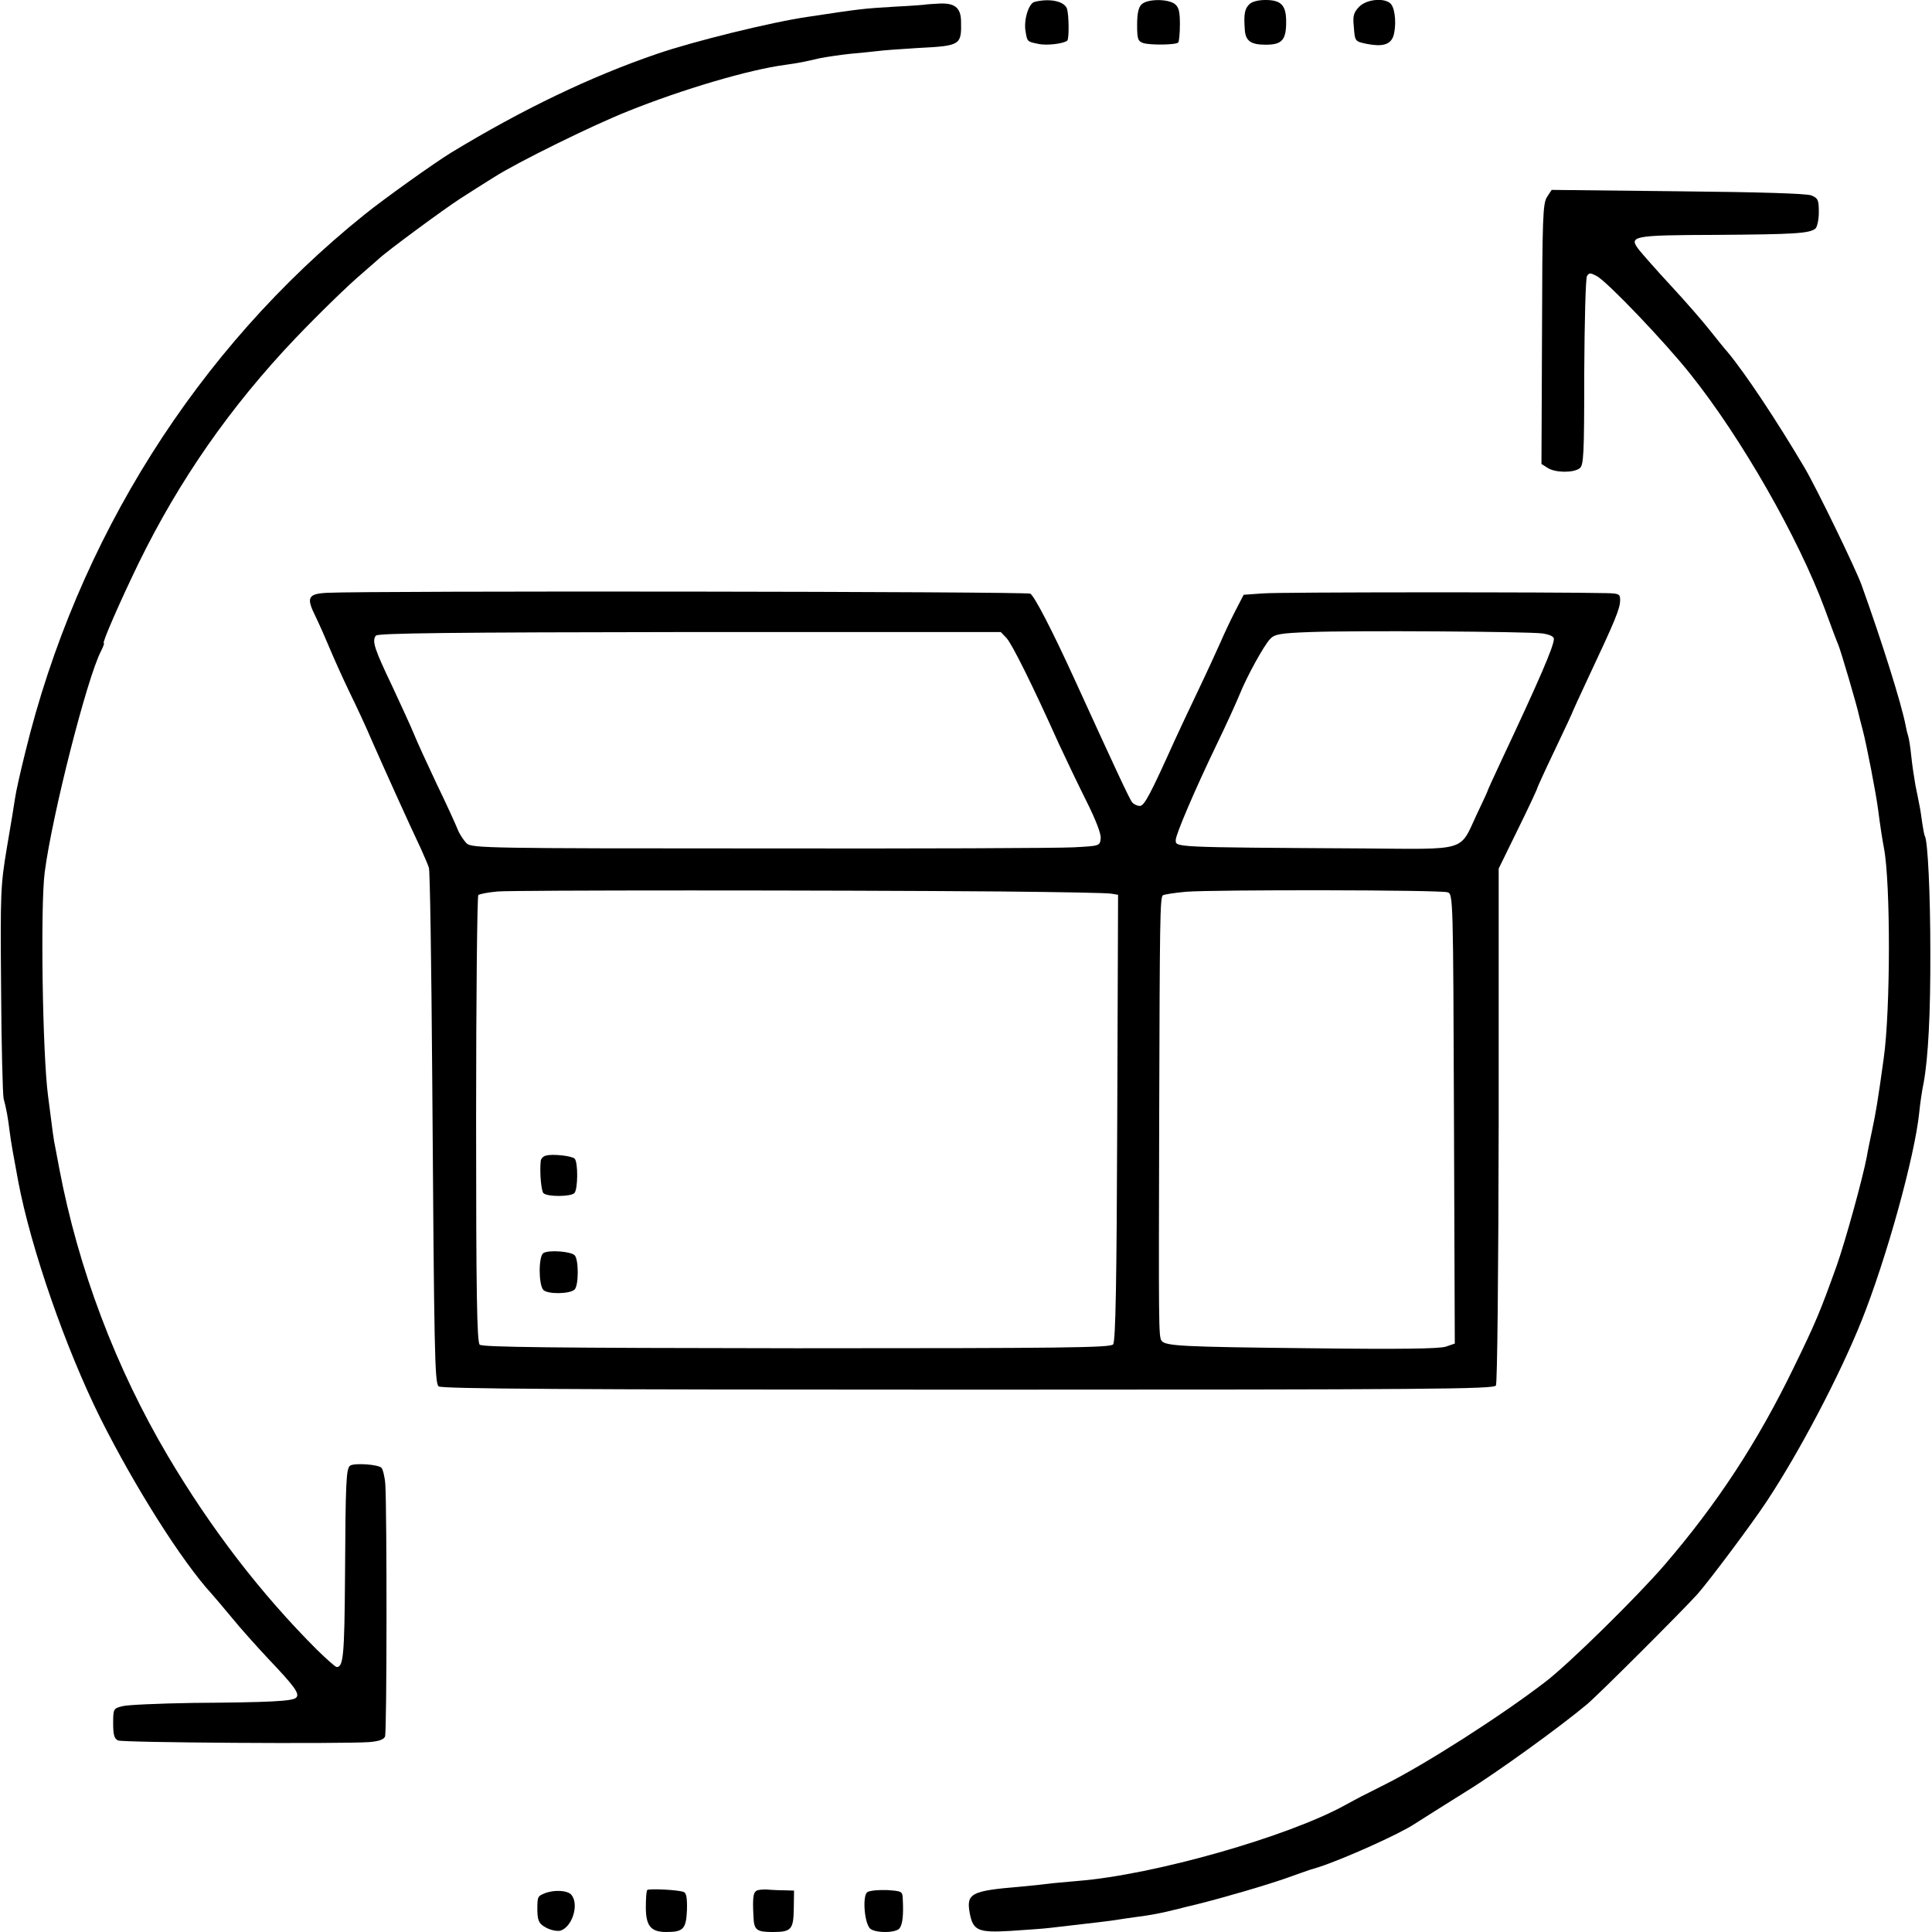
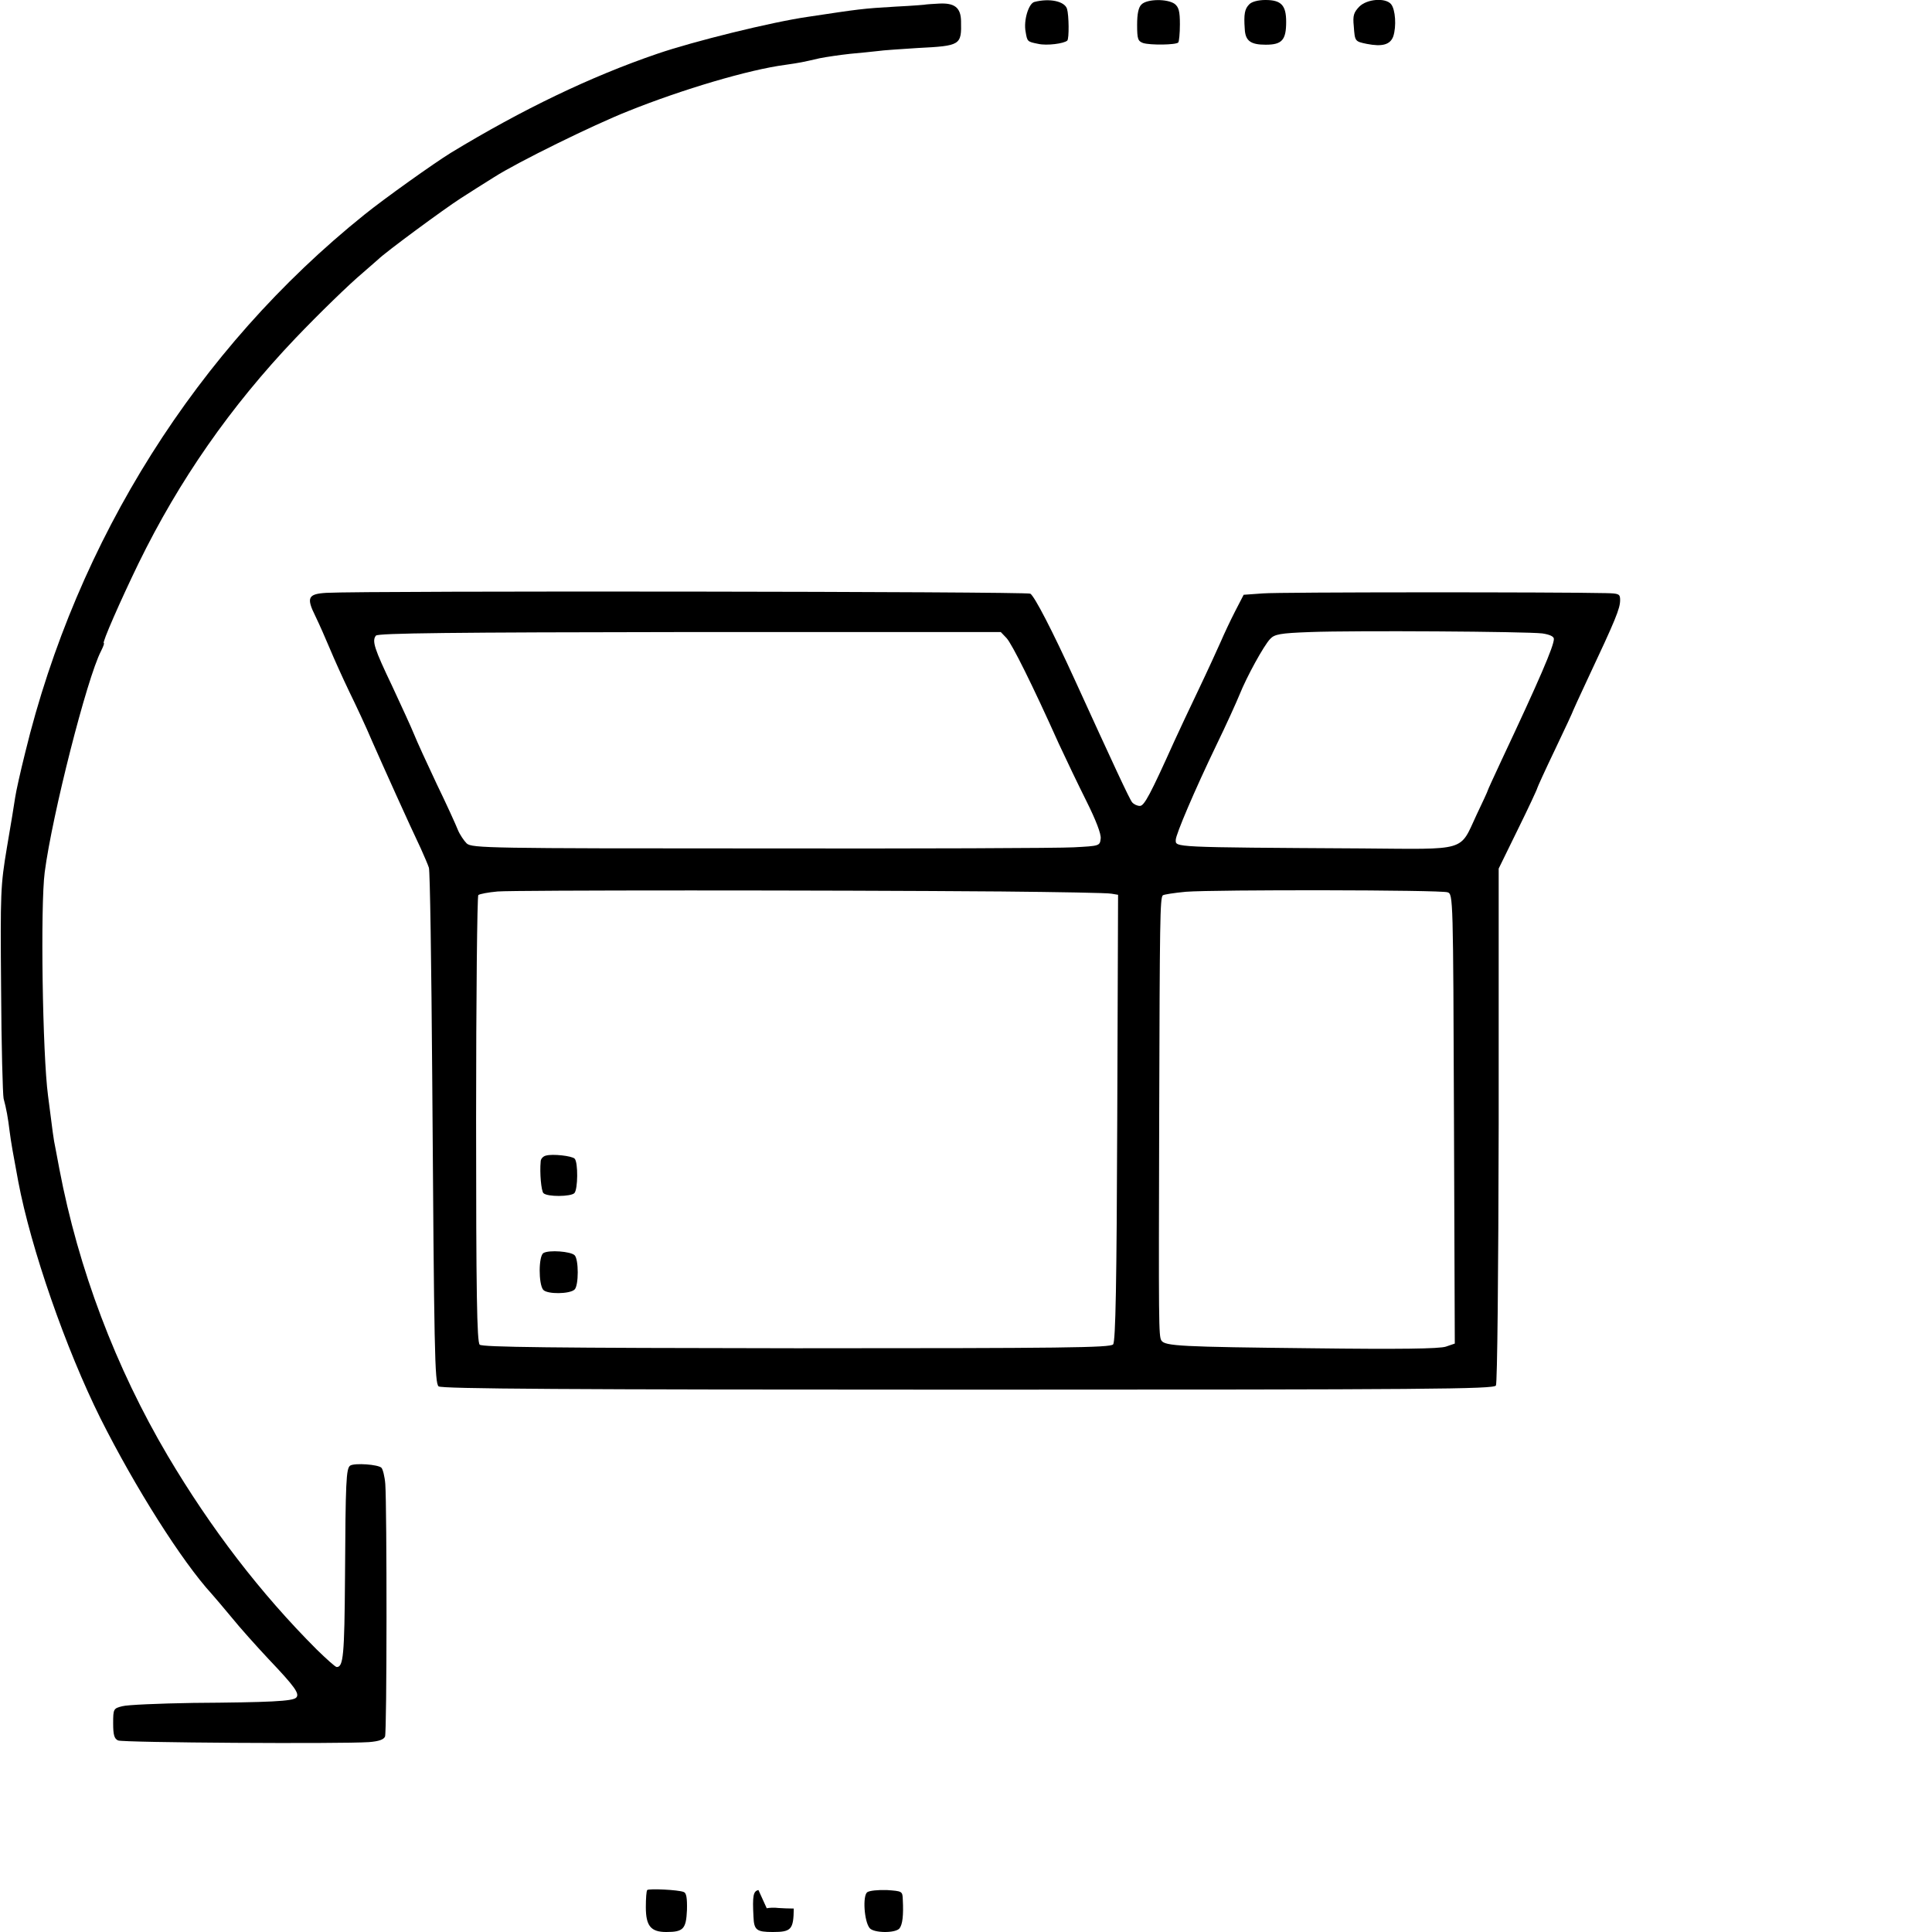
<svg xmlns="http://www.w3.org/2000/svg" width="700pt" height="700pt" viewBox="0 0 700 700" preserveAspectRatio="xMidYMid meet">
  <g transform="translate(0,700) scale(0.1,-0.1)" fill="#000000" stroke="none">
    <path d="M3748 6993 c-21 -5 -40 -67 -32 -108 6 -36 6 -36 46 -44 31 -7 93 1 105 12 7 7 6 92 -1 115 -9 28 -64 39 -118 25z" />
    <path d="M4136 6984 c-11 -10 -16 -34 -16 -74 0 -52 3 -59 22 -66 26 -8 118 -7 127 2 3 3 6 33 6 66 0 47 -4 62 -19 74 -27 19 -100 18 -120 -2z" />
    <path d="M4526 6984 c-16 -16 -20 -35 -16 -89 2 -43 21 -57 76 -57 59 0 74 17 74 83 0 60 -18 79 -75 79 -26 0 -50 -6 -59 -16z" />
    <path d="M4925 6976 c-20 -21 -24 -32 -20 -71 4 -55 4 -55 47 -64 56 -11 85 -3 96 27 12 36 8 98 -8 117 -20 24 -87 19 -115 -9z" />
    <path d="M3357 6984 c-1 -1 -51 -5 -112 -8 -121 -7 -132 -9 -318 -37 -132 -19 -415 -89 -546 -134 -240 -82 -488 -201 -748 -359 -60 -37 -240 -165 -313 -224 -605 -486 -1041 -1176 -1229 -1950 -17 -68 -33 -140 -36 -161 -3 -20 -16 -102 -30 -182 -23 -138 -24 -160 -21 -514 1 -203 6 -381 9 -395 10 -37 16 -70 22 -120 5 -39 13 -84 31 -180 46 -244 173 -608 298 -859 126 -251 295 -518 403 -636 10 -11 42 -49 72 -85 29 -36 89 -103 133 -150 96 -101 115 -127 101 -141 -13 -13 -95 -17 -373 -19 -124 -2 -240 -7 -257 -12 -32 -8 -33 -10 -33 -62 0 -42 4 -56 18 -62 16 -8 805 -13 909 -6 36 3 53 9 58 20 7 17 7 827 1 915 -2 27 -9 54 -14 59 -12 12 -96 18 -113 8 -15 -10 -17 -56 -19 -405 -2 -283 -6 -325 -30 -325 -5 0 -37 29 -72 63 -205 205 -384 439 -540 702 -189 320 -324 677 -393 1040 -8 44 -17 89 -19 100 -2 11 -7 47 -11 80 -4 33 -9 71 -11 85 -20 150 -28 688 -12 810 27 207 153 703 204 801 8 16 13 29 10 29 -7 0 60 153 126 289 147 301 333 568 568 815 86 90 196 197 245 238 21 18 46 40 55 48 26 26 242 185 300 222 30 19 84 54 120 76 86 55 359 189 485 239 199 80 440 151 570 168 55 8 60 9 125 24 25 5 74 12 110 16 36 3 81 8 100 10 19 3 84 7 144 11 157 8 160 10 158 98 -1 49 -24 66 -80 63 -24 -1 -44 -3 -45 -3z" />
-     <path d="M5605 6286 c-15 -23 -17 -75 -18 -496 l-2 -471 22 -14 c27 -18 93 -19 116 -2 15 11 17 45 17 347 1 185 5 342 10 350 8 12 12 12 35 0 38 -20 249 -241 340 -356 184 -230 391 -593 486 -849 22 -60 44 -119 49 -130 9 -20 69 -225 75 -255 2 -8 8 -33 14 -55 14 -53 48 -228 56 -290 7 -55 15 -107 21 -138 24 -126 24 -586 -1 -762 -21 -153 -29 -199 -42 -260 -8 -38 -17 -81 -19 -95 -16 -84 -79 -310 -109 -395 -60 -167 -75 -204 -156 -370 -131 -270 -277 -493 -468 -715 -99 -115 -347 -359 -431 -423 -161 -124 -437 -300 -581 -372 -86 -43 -101 -51 -143 -74 -207 -115 -694 -254 -971 -276 -44 -4 -91 -8 -105 -10 -14 -2 -61 -7 -105 -11 -178 -15 -195 -24 -181 -98 12 -61 31 -69 148 -62 57 4 121 8 143 11 184 21 223 26 241 29 12 2 45 7 75 11 47 6 86 13 149 29 8 2 38 10 65 16 97 24 251 69 325 95 41 15 80 28 85 30 6 2 20 6 33 10 89 29 291 119 348 157 38 24 123 78 189 119 106 65 340 234 435 314 42 35 350 343 401 400 44 50 201 260 252 338 118 179 260 449 340 647 91 226 195 601 211 761 3 31 10 79 16 107 16 88 25 248 24 477 0 203 -9 399 -20 416 -2 4 -6 24 -9 45 -3 22 -7 50 -10 64 -3 14 -9 48 -15 75 -5 28 -12 75 -15 105 -3 30 -8 63 -11 72 -3 9 -7 26 -9 37 -15 80 -86 305 -160 511 -22 61 -164 353 -207 426 -105 177 -215 342 -279 419 -10 11 -39 47 -66 81 -26 33 -89 105 -140 160 -50 54 -101 112 -113 127 -41 52 -29 55 278 56 284 2 338 5 360 23 6 6 12 32 12 59 0 45 -3 51 -27 61 -19 7 -185 12 -485 15 l-456 5 -17 -26z" />
    <path d="M1182 4852 c-66 -4 -73 -17 -39 -85 14 -29 37 -81 52 -117 15 -36 46 -105 70 -155 24 -49 62 -130 83 -180 41 -93 135 -302 177 -390 12 -27 26 -59 29 -69 4 -11 9 -351 12 -755 7 -1006 9 -1110 23 -1124 9 -9 464 -12 1917 -12 1674 0 1906 2 1914 15 5 9 9 398 10 944 l0 929 70 143 c39 79 70 146 70 149 0 2 29 66 65 141 36 75 65 138 65 140 0 1 23 51 51 111 103 219 119 258 119 289 0 22 -4 24 -52 25 -168 4 -1184 4 -1242 -1 l-70 -5 -31 -60 c-17 -33 -40 -82 -52 -110 -12 -27 -48 -106 -81 -175 -33 -69 -72 -152 -87 -185 -87 -193 -109 -235 -125 -235 -10 0 -22 6 -28 13 -9 10 -71 144 -207 442 -83 182 -147 305 -162 314 -16 8 -2406 11 -2551 3z m4406 -147 c27 -4 42 -11 42 -20 0 -26 -53 -149 -189 -438 -28 -60 -51 -110 -51 -112 0 -2 -18 -41 -40 -87 -63 -135 -30 -125 -415 -122 -695 4 -675 4 -675 31 0 19 68 179 147 343 36 74 73 156 84 183 26 65 88 178 111 202 16 17 35 21 146 25 160 6 783 2 840 -5z m-1941 -17 c20 -22 93 -168 189 -382 25 -54 70 -148 100 -208 35 -70 54 -120 52 -136 -3 -27 -4 -27 -98 -32 -52 -3 -564 -5 -1137 -4 -980 0 -1043 1 -1062 18 -10 10 -25 32 -32 49 -7 18 -41 93 -77 167 -35 74 -72 155 -82 180 -10 25 -46 103 -79 174 -65 136 -74 164 -59 183 7 9 272 12 1137 13 l1127 0 21 -22z m-18 -918 c205 -2 384 -5 398 -8 l24 -4 -3 -808 c-2 -598 -6 -811 -15 -821 -10 -12 -181 -14 -1147 -14 -895 1 -1139 4 -1148 13 -10 10 -13 187 -13 817 0 442 4 807 8 812 5 4 36 10 70 13 65 5 1191 5 1826 0z m1616 -3 c20 -7 20 -17 23 -821 l3 -814 -32 -11 c-23 -8 -168 -10 -488 -6 -473 5 -530 8 -543 28 -10 16 -10 55 -8 817 2 706 3 786 13 796 3 3 41 9 84 13 106 8 923 7 948 -2z" />
    <path d="M1978 2813 c-10 -2 -19 -12 -19 -21 -4 -42 2 -107 10 -115 14 -14 99 -13 112 0 13 13 14 112 1 125 -10 10 -80 18 -104 11z" />
    <path d="M1969 2460 c-18 -11 -18 -112 -1 -133 14 -17 97 -16 114 1 15 15 15 109 0 124 -14 14 -93 20 -113 8z" />
    <path d="M2345 152 c-3 -3 -5 -31 -5 -62 0 -68 18 -90 74 -90 62 0 72 11 75 80 1 43 -2 62 -12 65 -19 8 -126 13 -132 7z" />
-     <path d="M2748 152 c-19 -4 -22 -21 -18 -97 2 -48 11 -55 70 -55 67 0 75 9 76 85 l1 65 -31 1 c-17 0 -42 1 -56 2 -14 2 -33 1 -42 -1z" />
+     <path d="M2748 152 c-19 -4 -22 -21 -18 -97 2 -48 11 -55 70 -55 67 0 75 9 76 85 c-17 0 -42 1 -56 2 -14 2 -33 1 -42 -1z" />
    <path d="M3142 144 c-17 -13 -11 -106 9 -130 15 -18 93 -19 108 -1 11 14 15 47 12 104 -1 31 -2 31 -58 35 -31 1 -63 -2 -71 -8z" />
-     <path d="M1973 140 c-24 -10 -25 -12 -26 -45 -1 -53 4 -65 33 -80 17 -9 40 -13 51 -10 43 14 68 96 39 130 -14 16 -62 19 -97 5z" />
  </g>
</svg>